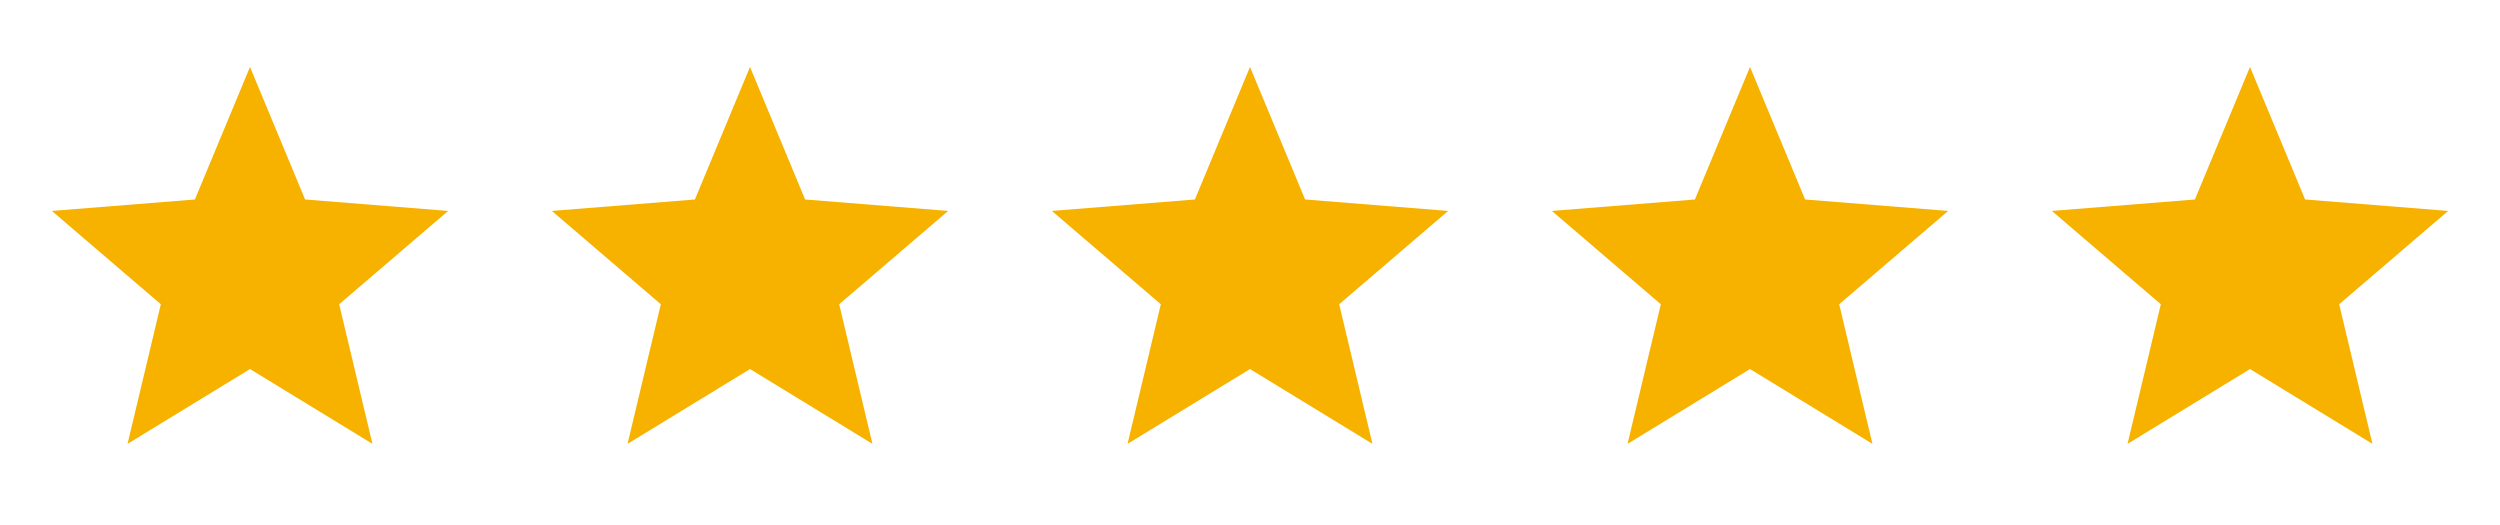
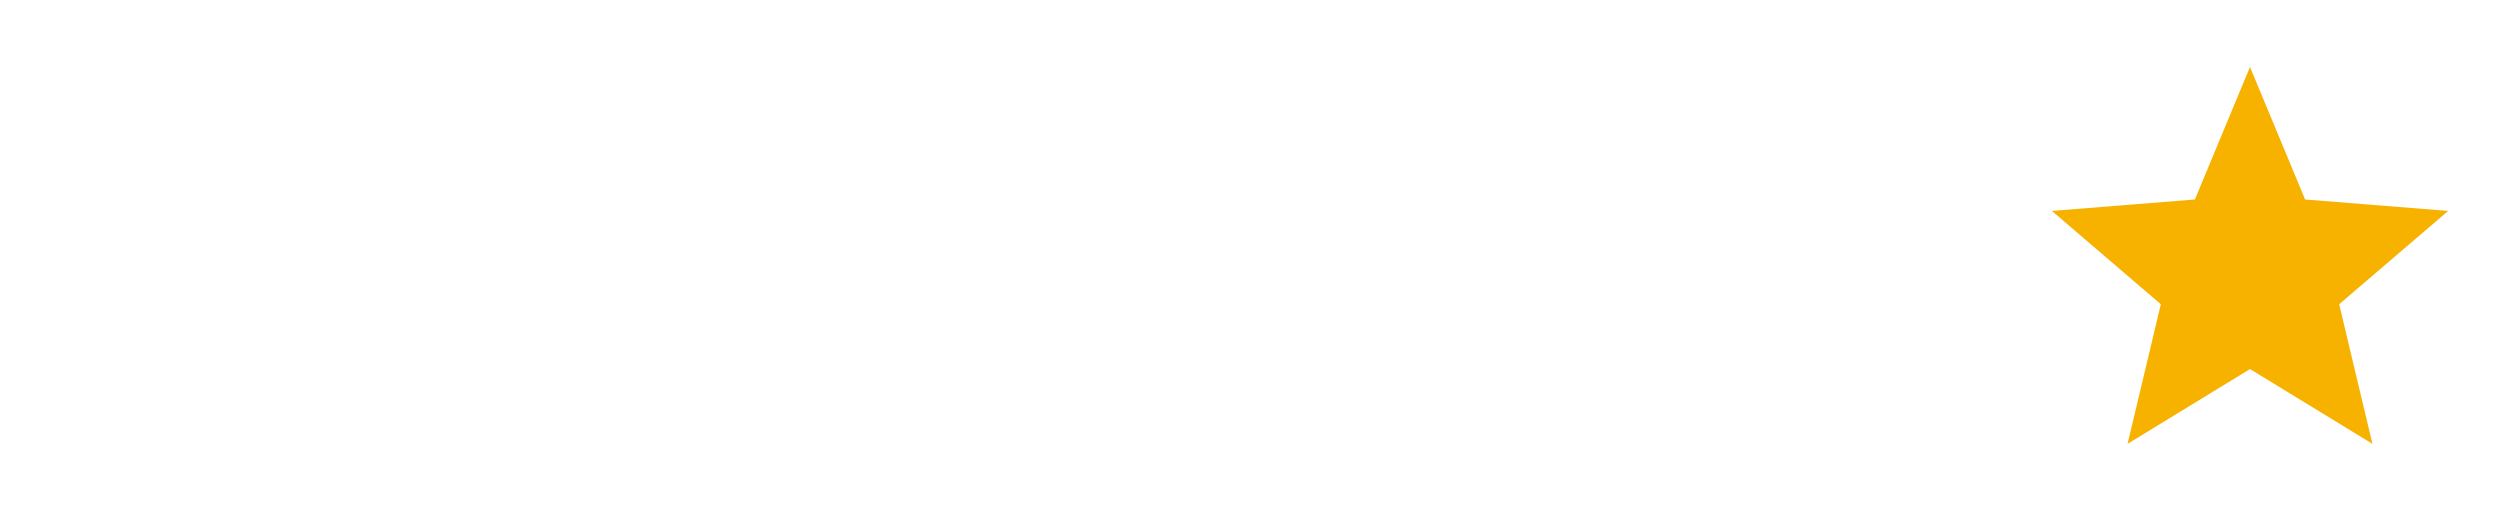
<svg xmlns="http://www.w3.org/2000/svg" width="100" height="21" viewBox="0 0 100 21" fill="none">
  <g clip-path="url(#clip0_4_720)">
-     <path d="M10 14.762L5.102 17.754L6.433 12.17L2.075 8.437L7.796 7.979L10 2.679L12.204 7.979L17.926 8.437L13.567 12.17L14.898 17.754L10 14.762Z" fill="#F7B200" />
-   </g>
+     </g>
  <g clip-path="url(#clip1_4_720)">
    <path d="M30 14.762L25.102 17.754L26.433 12.17L22.075 8.437L27.796 7.979L30 2.679L32.204 7.979L37.926 8.437L33.567 12.17L34.898 17.754L30 14.762Z" fill="#F7B200" />
  </g>
  <g clip-path="url(#clip2_4_720)">
-     <path d="M50 14.762L45.102 17.754L46.433 12.17L42.075 8.437L47.796 7.979L50 2.679L52.204 7.979L57.926 8.437L53.567 12.17L54.898 17.754L50 14.762Z" fill="#F7B200" />
-   </g>
+     </g>
  <g clip-path="url(#clip3_4_720)">
-     <path d="M70 14.762L65.102 17.754L66.433 12.17L62.075 8.437L67.796 7.979L70 2.679L72.204 7.979L77.926 8.437L73.567 12.17L74.898 17.754L70 14.762Z" fill="#F7B200" />
-   </g>
+     </g>
  <g clip-path="url(#clip4_4_720)">
    <path d="M90 14.762L85.102 17.754L86.433 12.17L82.075 8.437L87.796 7.979L90 2.679L92.204 7.979L97.926 8.437L93.567 12.17L94.898 17.754L90 14.762Z" fill="#F7B200" />
  </g>
  <defs>
    <clipPath id="clip0_4_720">
      <rect width="20" height="20" fill="white" transform="translate(0 0.595)" />
    </clipPath>
    <clipPath id="clip1_4_720">
-       <rect width="20" height="20" fill="white" transform="translate(20 0.595)" />
-     </clipPath>
+       </clipPath>
    <clipPath id="clip2_4_720">
      <rect width="20" height="20" fill="white" transform="translate(40 0.595)" />
    </clipPath>
    <clipPath id="clip3_4_720">
      <rect width="20" height="20" fill="white" transform="translate(60 0.595)" />
    </clipPath>
    <clipPath id="clip4_4_720">
      <rect width="20" height="20" fill="white" transform="translate(80 0.595)" />
    </clipPath>
  </defs>
</svg>